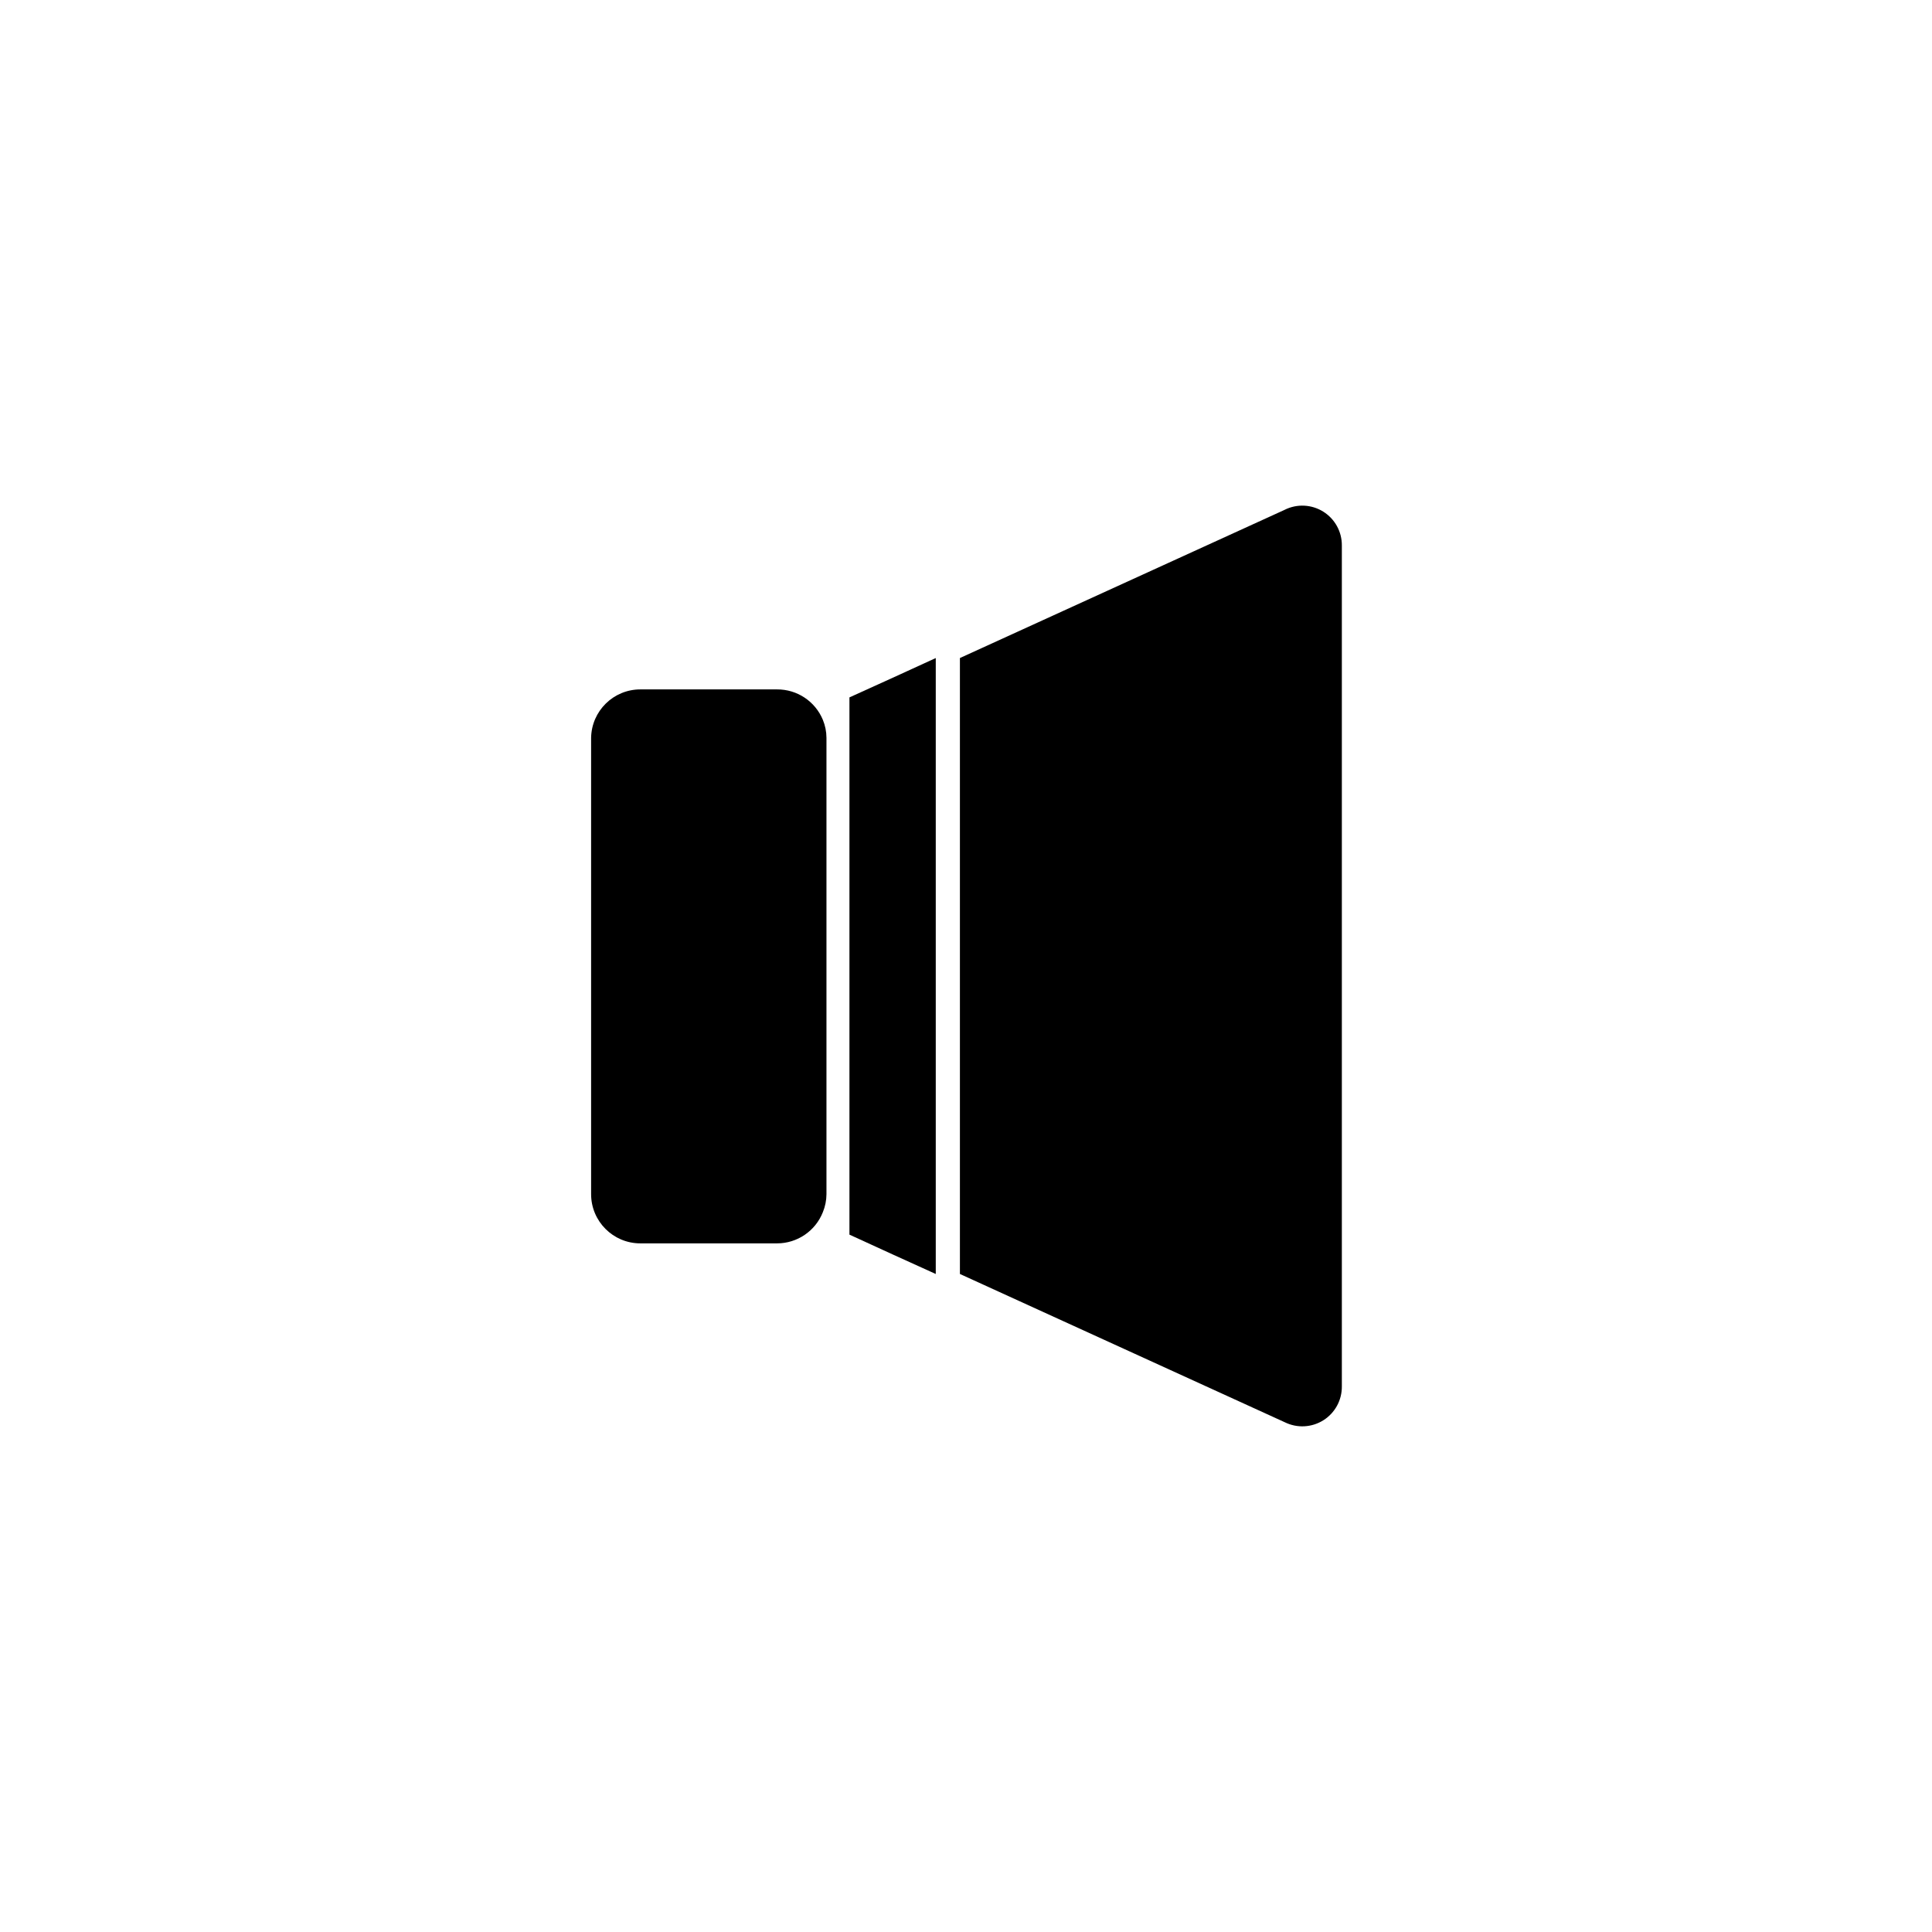
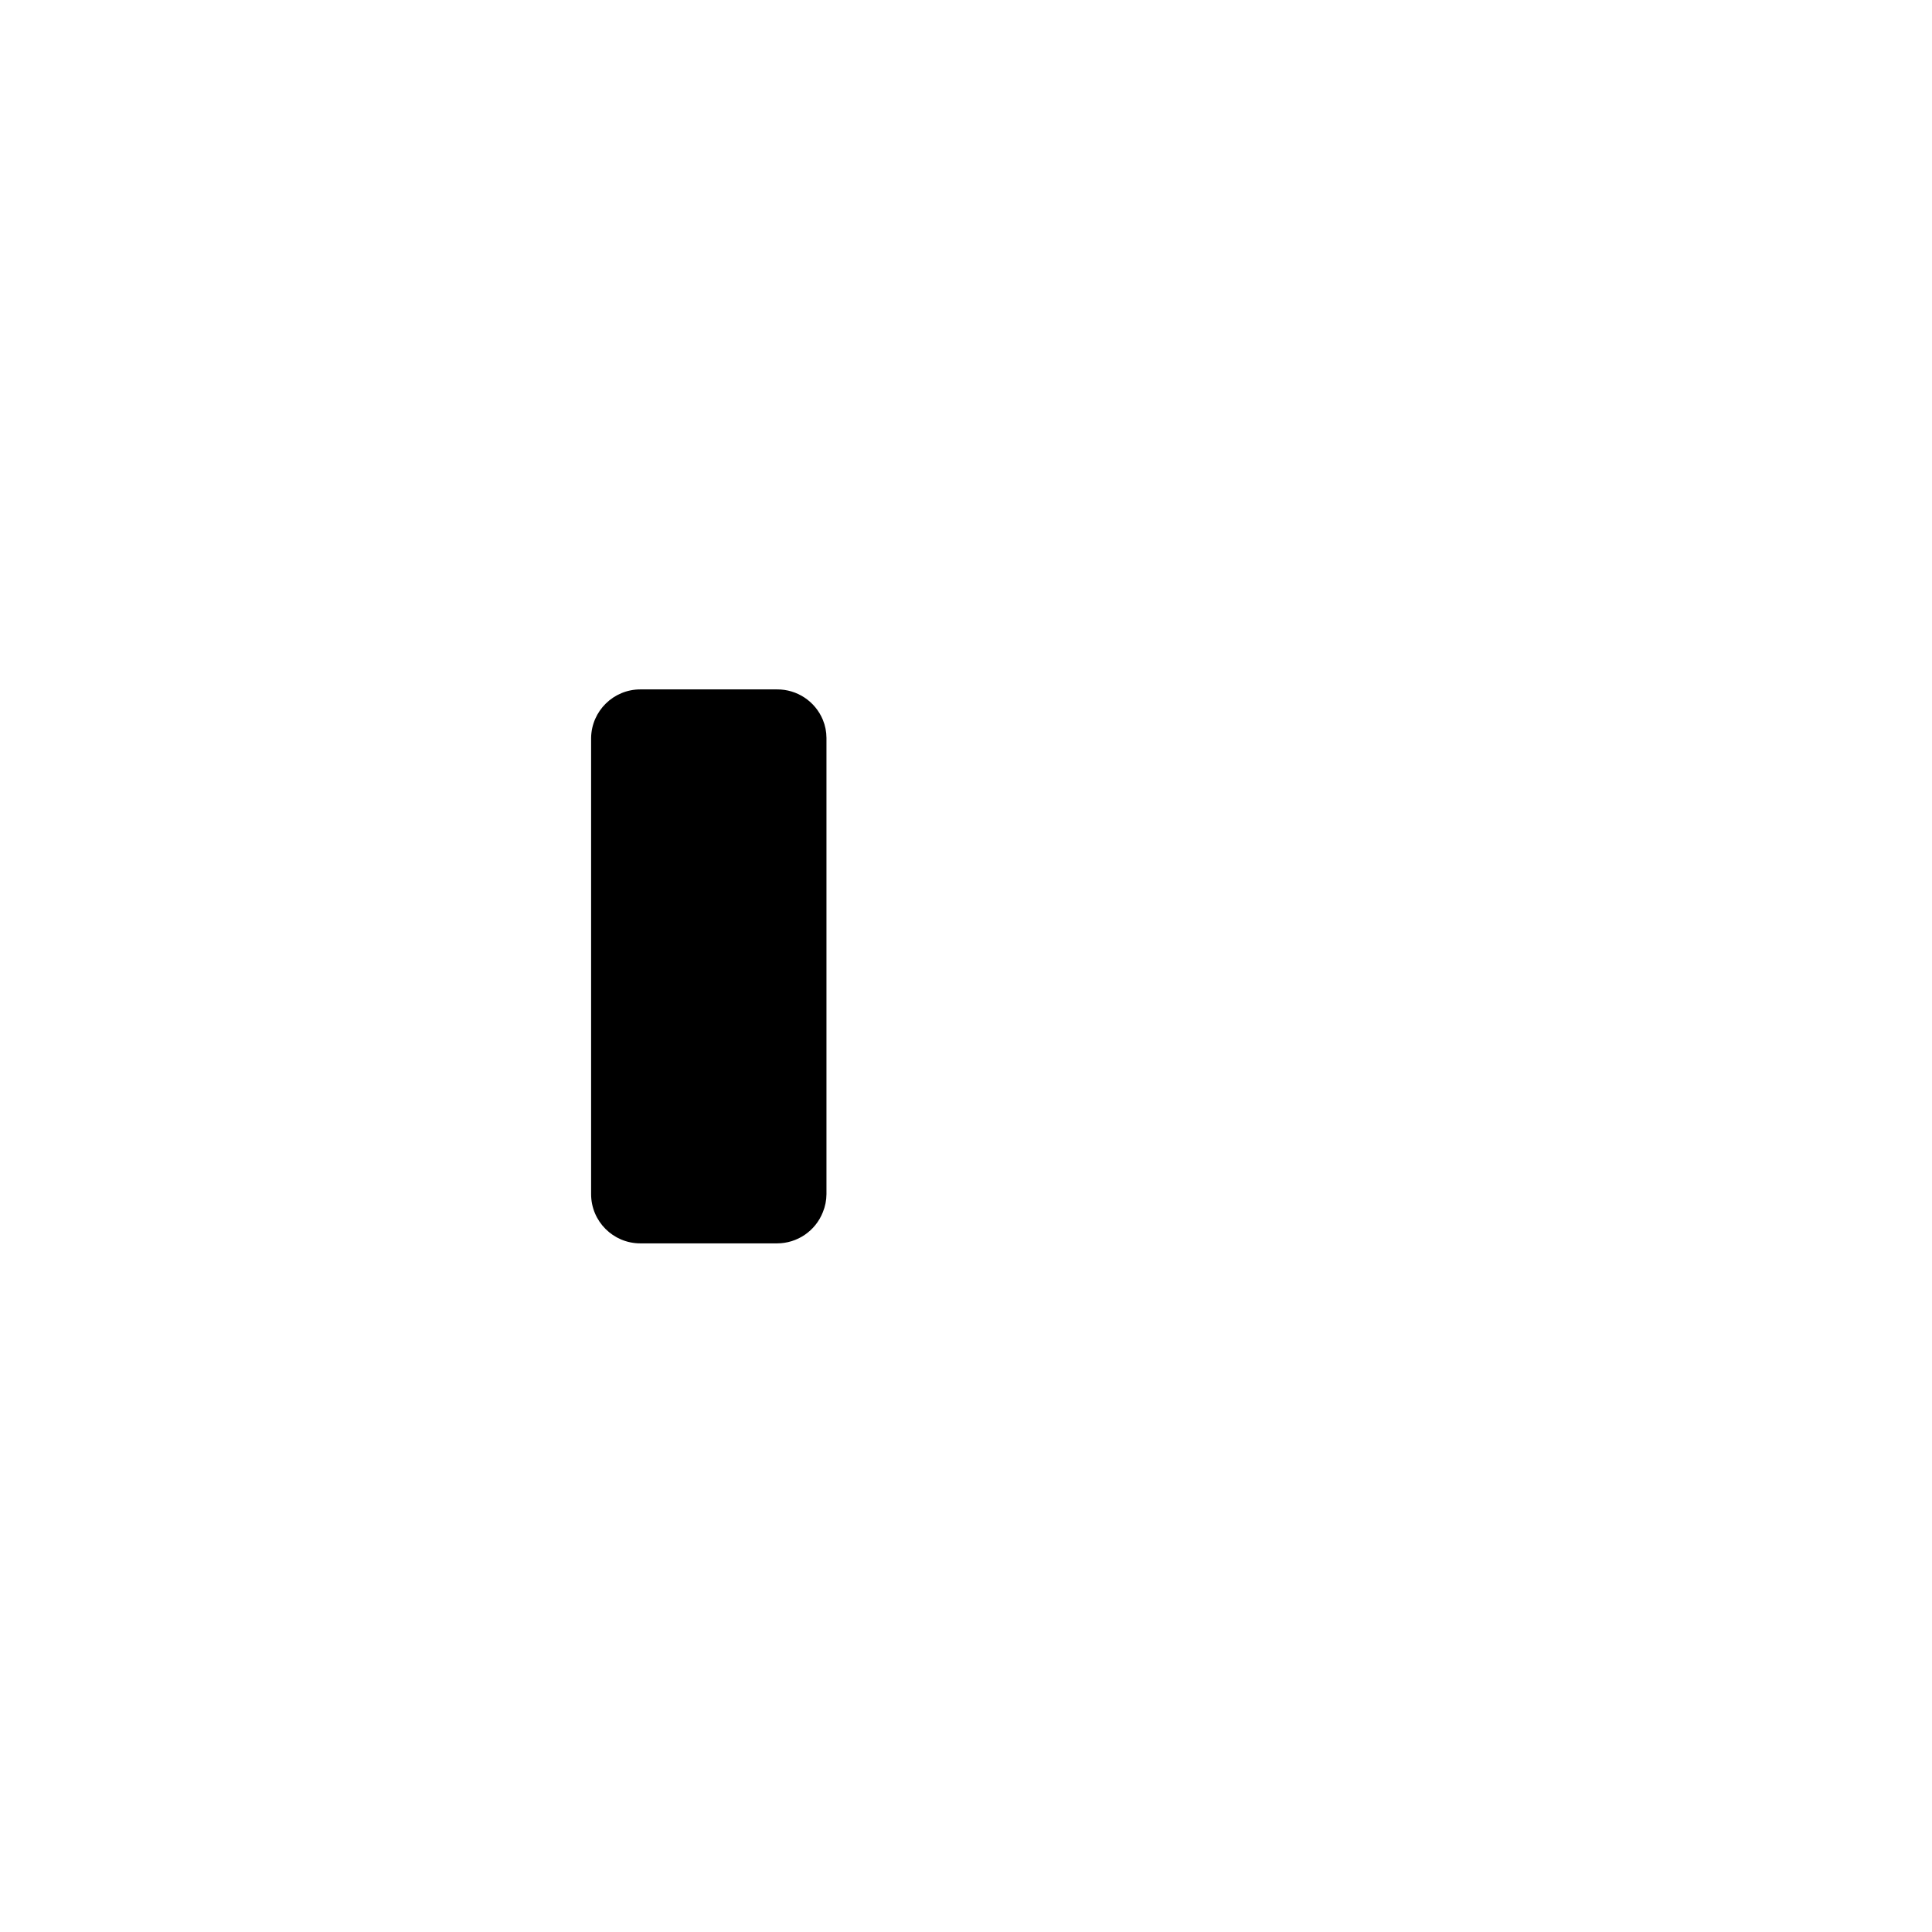
<svg xmlns="http://www.w3.org/2000/svg" fill="#000000" width="800px" height="800px" version="1.1" viewBox="144 144 512 512">
  <g>
-     <path d="m369.11 471.19 11.438 5.238 11.438 5.191v-163.23l-11.438 5.238-11.438 5.188z" />
-     <path d="m484.49 279.09-86.102 39.297v163.23l86.102 39.297c3.266 1.609 7.137 1.41 10.219-0.531 3.086-1.945 4.938-5.348 4.894-8.992v-222.84c0.027-3.633-1.836-7.023-4.914-8.953-3.082-1.93-6.941-2.125-10.199-0.516z" />
    <path d="m349.92 326.7h-36.223c-7.129 0-12.938 5.719-13.047 12.848v120.91c0 7.207 5.84 13.047 13.047 13.047h36.223c5.363 0 10.176-3.277 12.145-8.262 0.625-1.52 0.949-3.144 0.957-4.785v-120.91c-0.004-1.645-0.328-3.269-0.957-4.789-2.031-4.906-6.832-8.094-12.145-8.059z" />
  </g>
</svg>